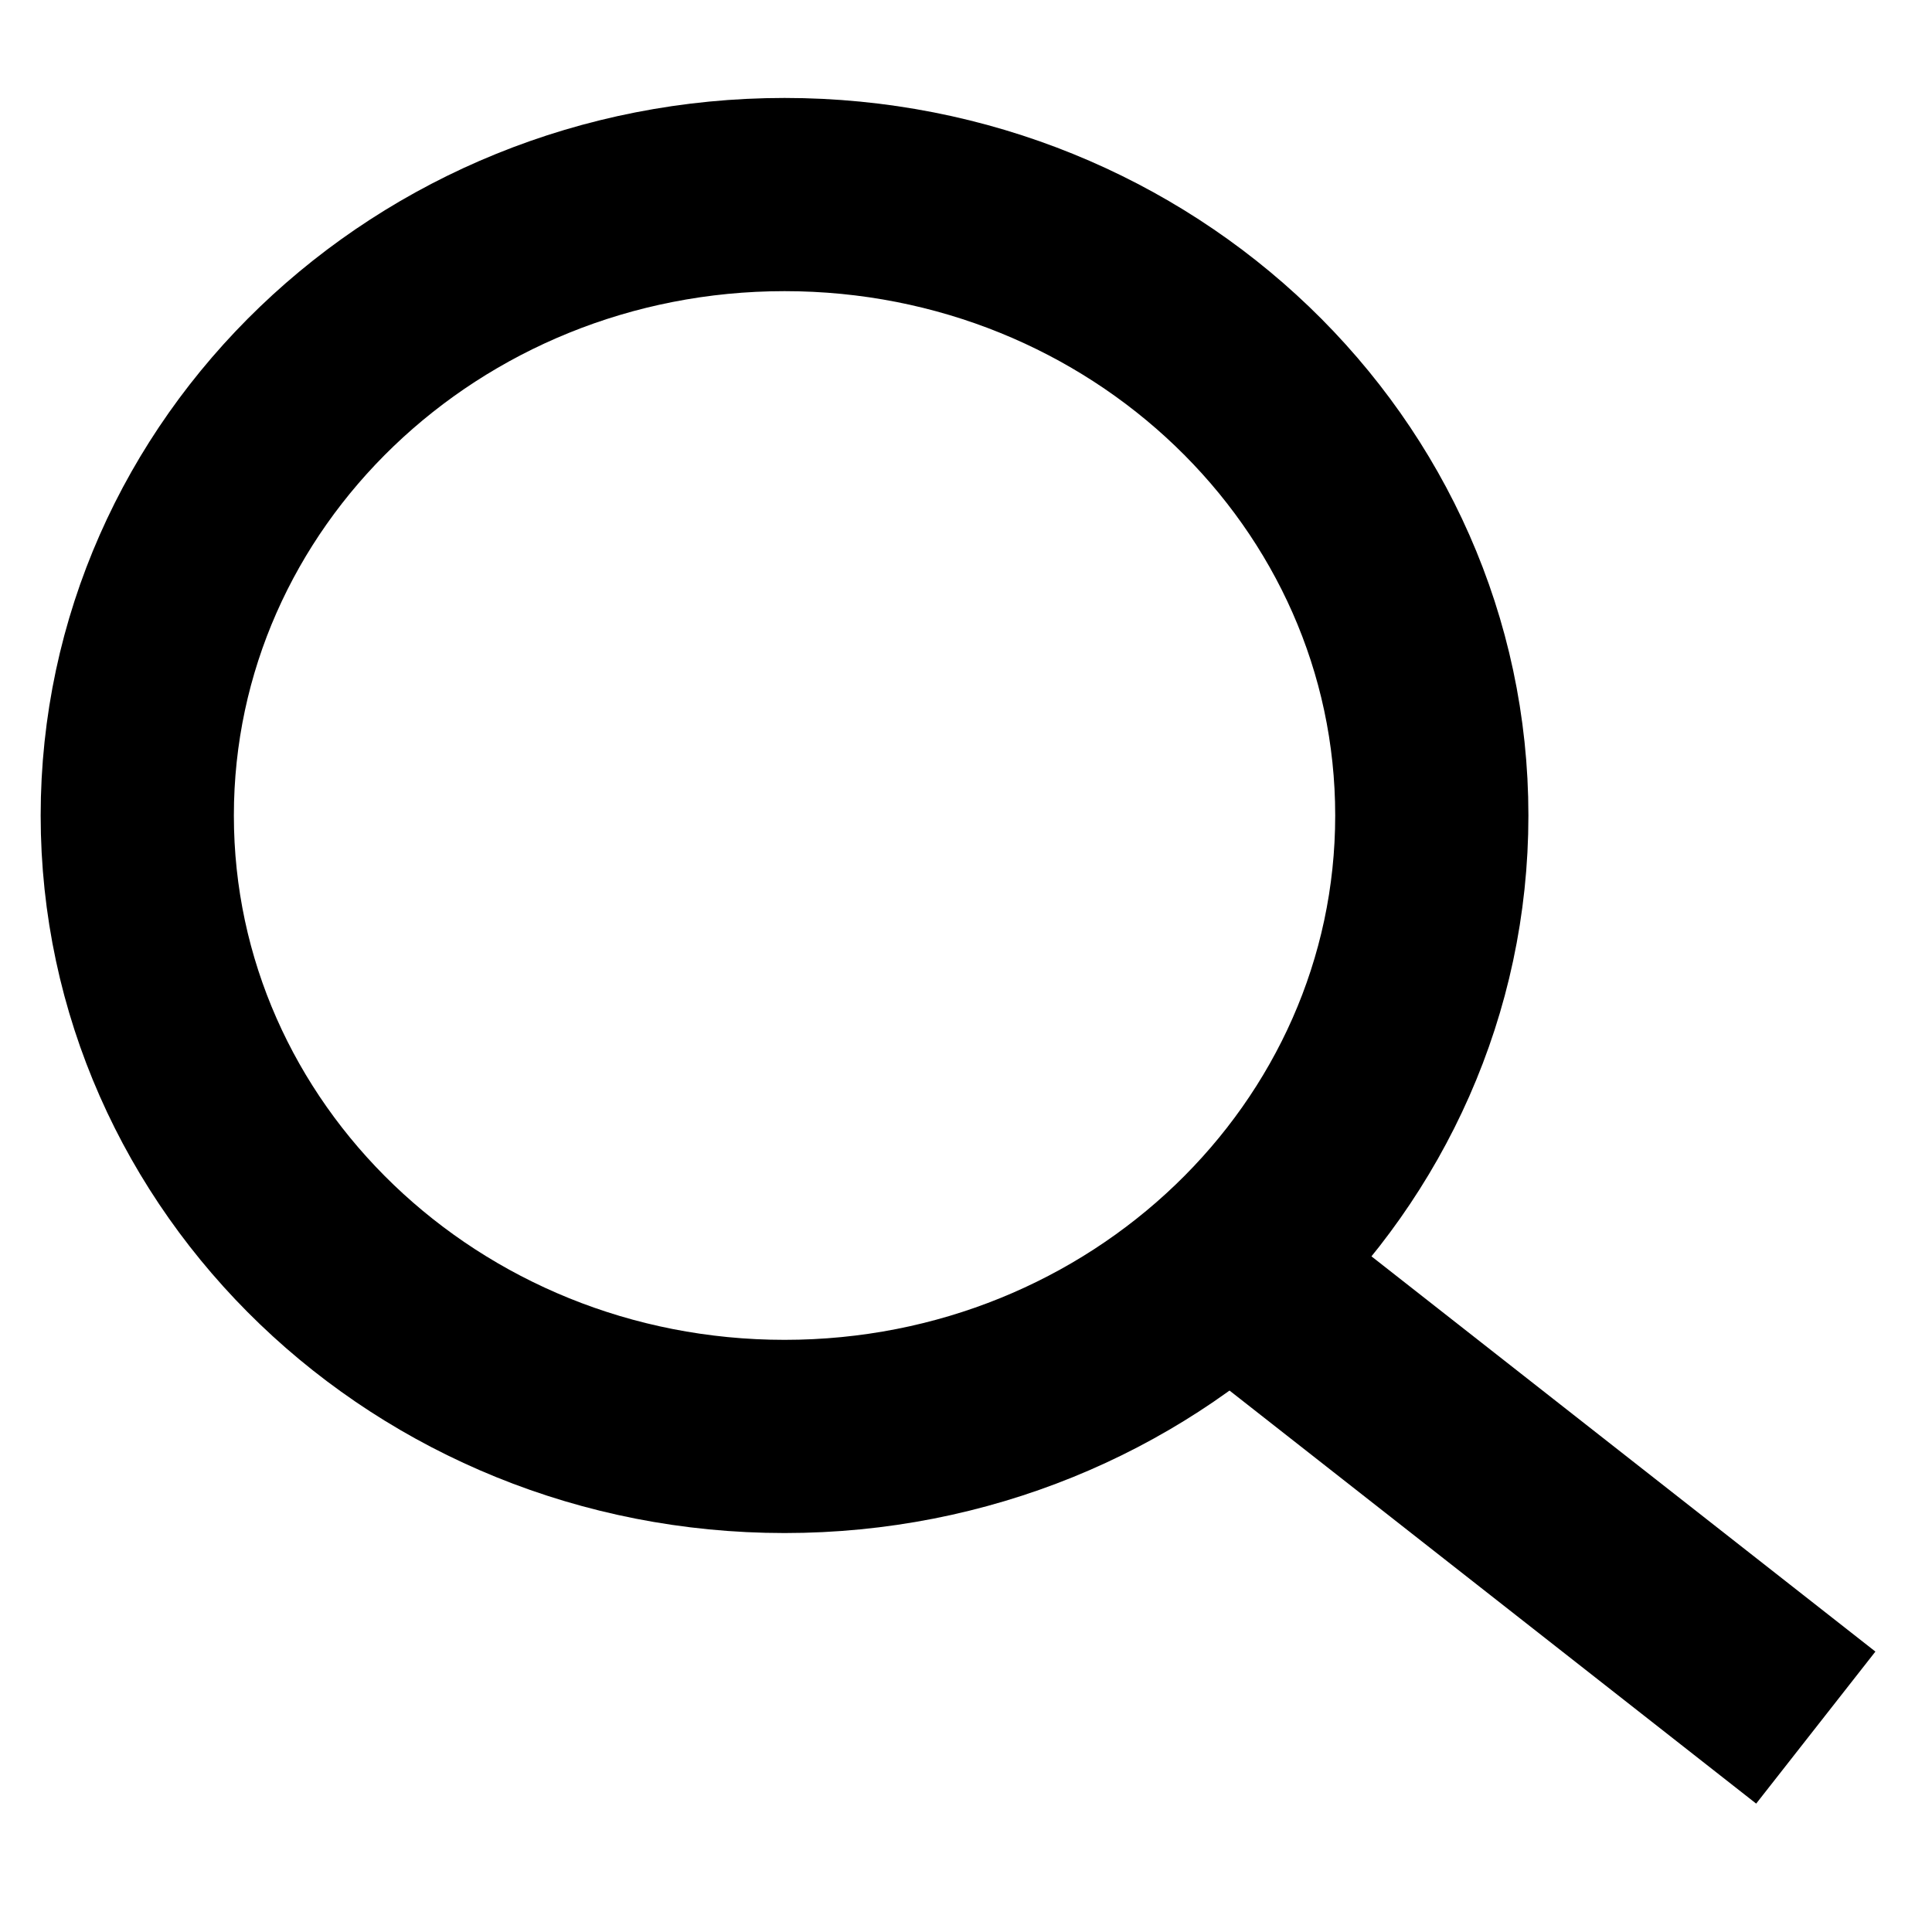
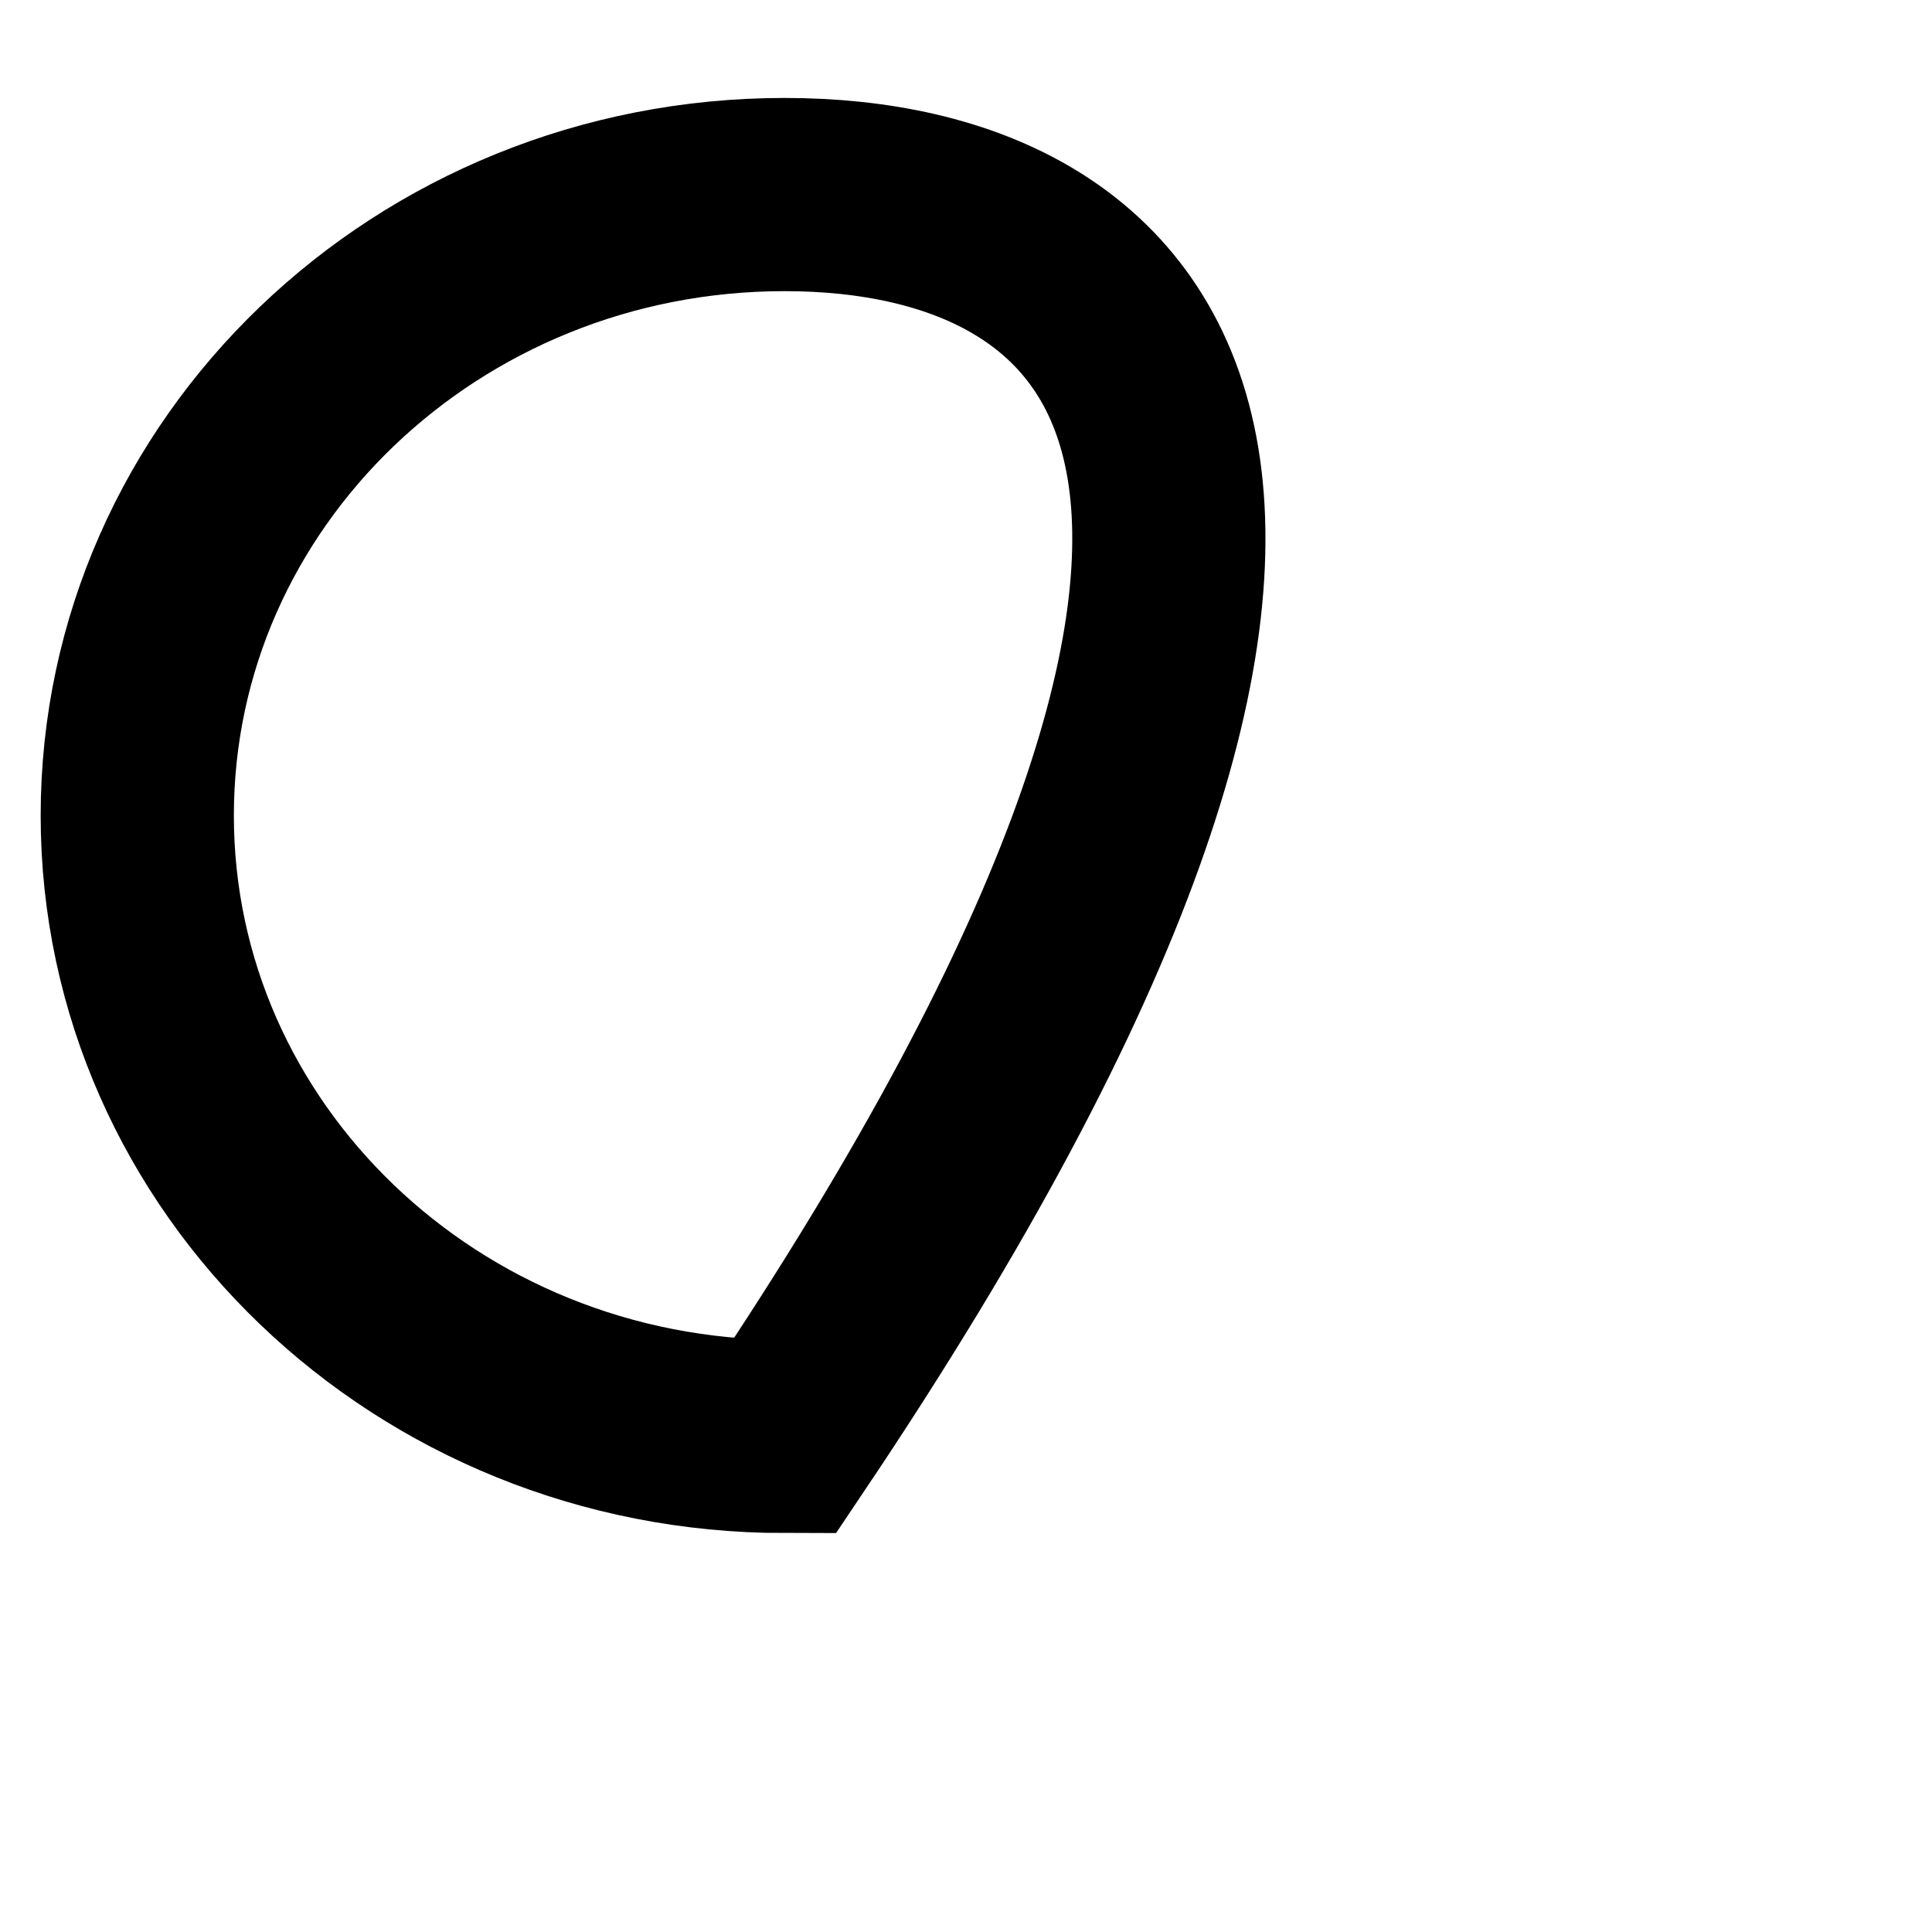
<svg xmlns="http://www.w3.org/2000/svg" width="20" height="20" viewBox="0 0 20 20" fill="none">
  <g clip-path="url(#clip0)">
-     <path d="M8.122 14.87C11.822 14.87 14.822 11.992 14.822 8.442C14.822 4.892 11.822 2.014 8.122 2.014C4.421 2.014 1.421 4.892 1.421 8.442C1.421 11.992 4.421 14.87 8.122 14.87Z" stroke="black" stroke-width="2" />
-     <path d="M18.797 17.884L12.868 13.234" stroke="black" stroke-width="2" />
+     <path d="M8.122 14.87C14.822 4.892 11.822 2.014 8.122 2.014C4.421 2.014 1.421 4.892 1.421 8.442C1.421 11.992 4.421 14.87 8.122 14.87Z" stroke="black" stroke-width="2" />
  </g>
  <defs>
    <clipPath id="clip0">
      <rect width="19.492" height="18.7" fill="white" transform="translate(0 0.65)" />
    </clipPath>
  </defs>
</svg>